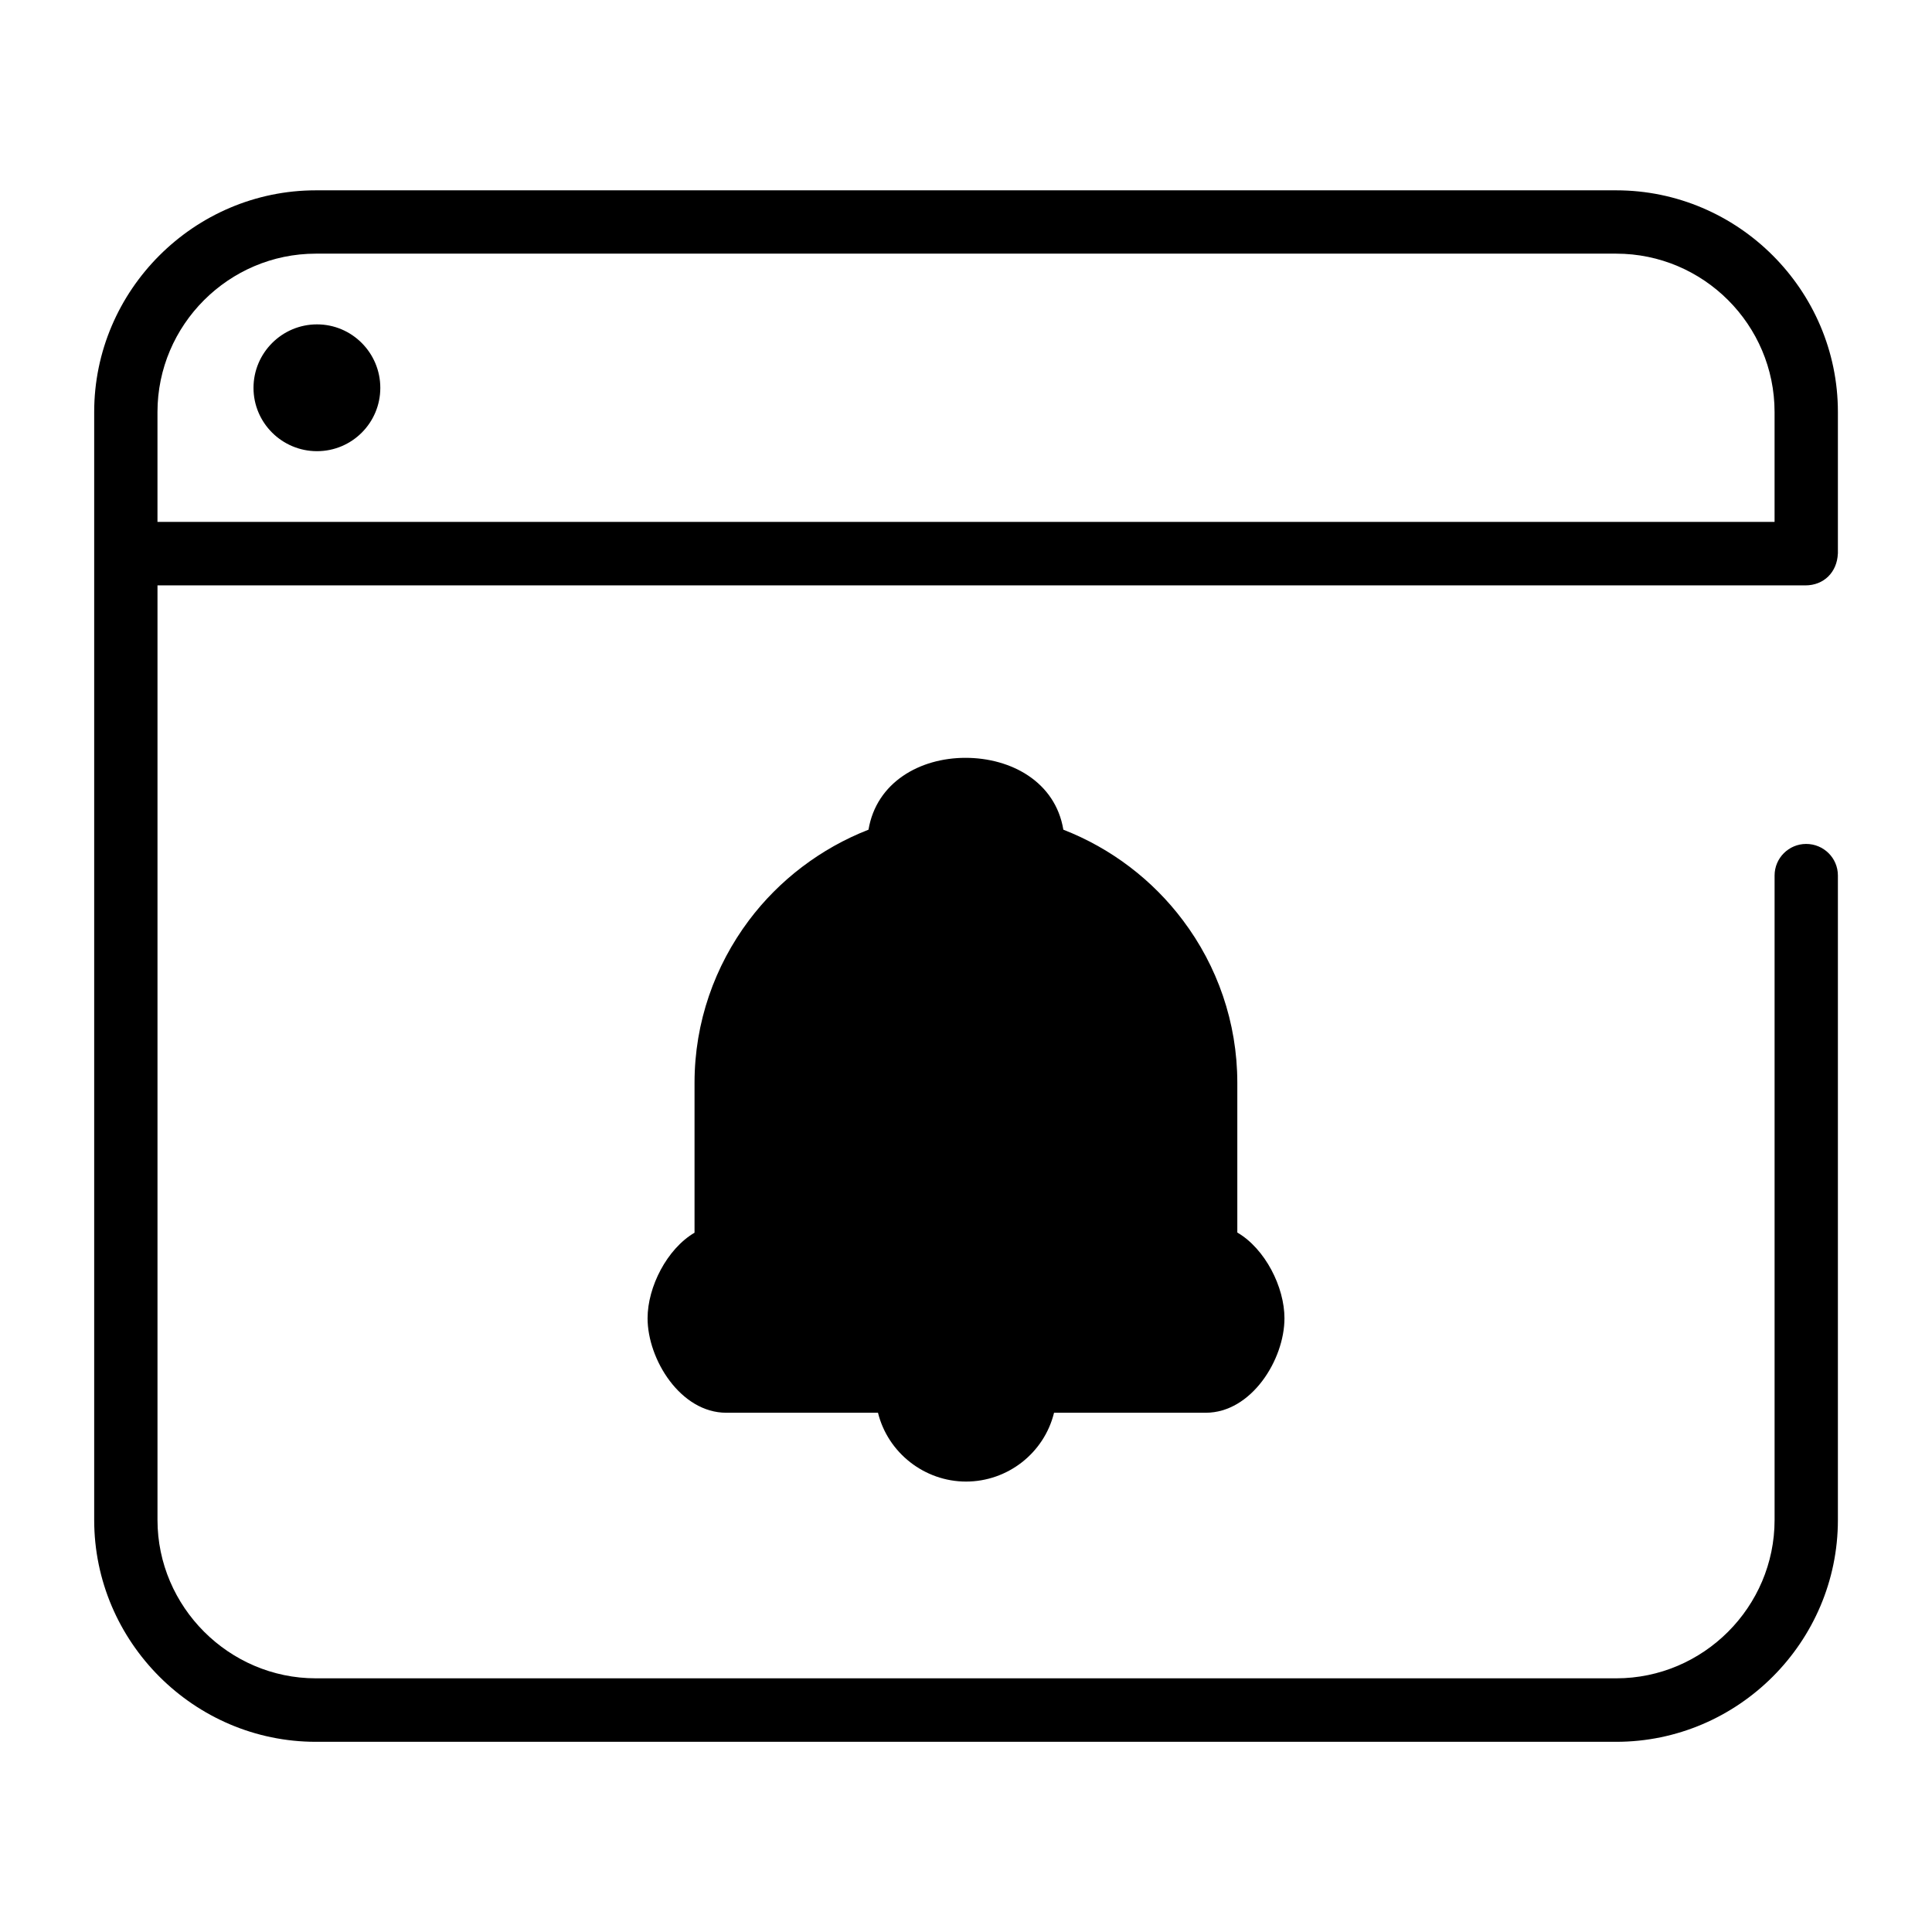
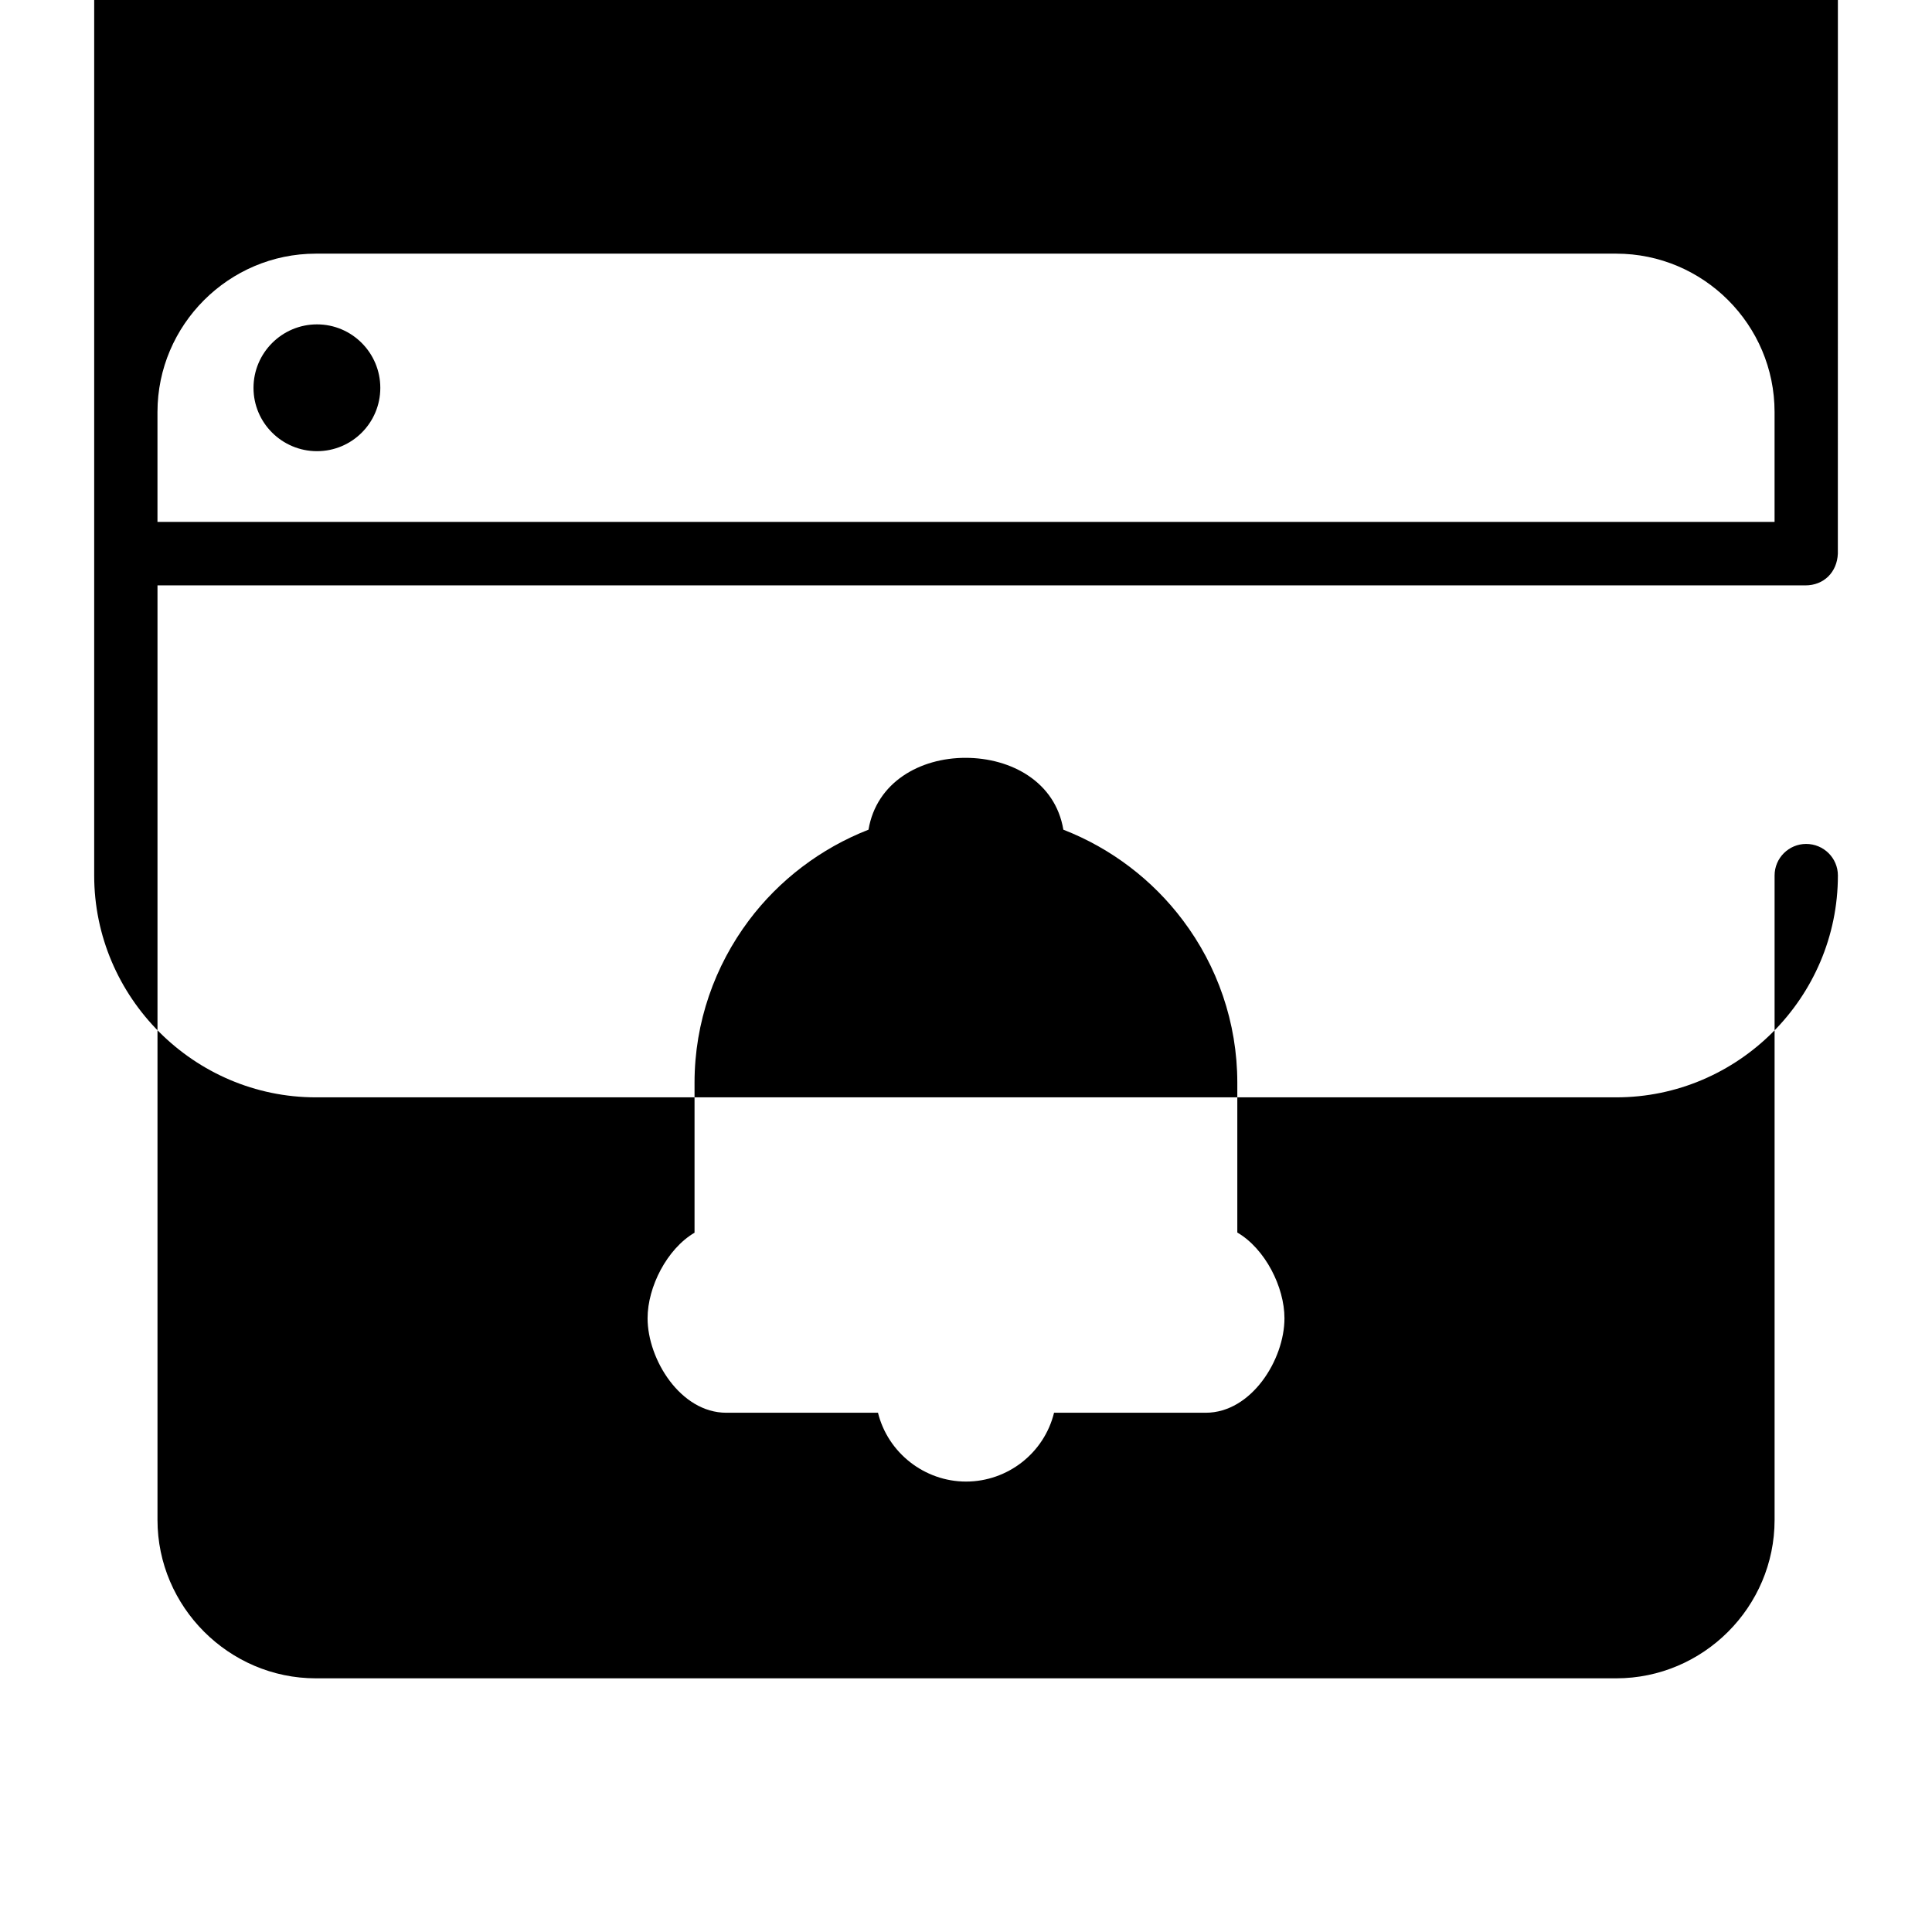
<svg xmlns="http://www.w3.org/2000/svg" fill="#000000" width="800px" height="800px" version="1.1" viewBox="144 144 512 512">
-   <path d="m631.05 290.72c-0.203 4.887-3.68 8.414-8.613 8.414h-436.7v247.67c0 23.023 18.941 41.969 41.969 41.969h344.61c23.074 0 41.969-18.895 41.969-41.969v-170.79c0-4.637 3.777-8.363 8.363-8.363 4.637 0 8.414 3.727 8.414 8.363v170.79c0 32.344-26.449 58.793-58.746 58.793h-344.61c-32.293 0-58.746-26.5-58.746-58.793v-293.62c0-32.293 26.5-58.746 58.746-58.746h344.61c32.293 0 58.746 26.449 58.746 58.746v37.535zm-159.15 179.91c7.406 4.332 12.496 14.461 12.496 22.723 0 10.984-8.766 25.039-20.859 25.039h-40.203c-2.621 10.68-12.293 18.238-23.328 18.238-10.984 0-20.707-7.609-23.328-18.238h-40.203c-12.141 0-20.859-14.156-20.859-25.039 0-8.312 5.141-18.391 12.445-22.672v-39.75c0-16.07 5.391-30.984 14.41-43.023 8.012-10.68 19.043-19.094 31.691-24.031 2.117-12.594 13.652-19.043 25.695-19.043 12.09 0 23.832 6.348 25.945 19.043 12.695 4.938 23.68 13.352 31.691 24.031 9.07 12.043 14.41 27.004 14.41 43.023v39.699zm142.38-188.32v-29.121c0-23.125-18.844-41.969-41.969-41.969h-344.61c-23.074 0-41.969 18.895-41.969 41.969v29.121zm-386.27-52.348c9.27 0 16.777 7.559 16.777 16.828 0 9.27-7.508 16.777-16.777 16.777s-16.828-7.508-16.828-16.777c0-9.27 7.559-16.828 16.828-16.828z" />
+   <path d="m631.05 290.72c-0.203 4.887-3.68 8.414-8.613 8.414h-436.7v247.67c0 23.023 18.941 41.969 41.969 41.969h344.61c23.074 0 41.969-18.895 41.969-41.969v-170.79c0-4.637 3.777-8.363 8.363-8.363 4.637 0 8.414 3.727 8.414 8.363c0 32.344-26.449 58.793-58.746 58.793h-344.61c-32.293 0-58.746-26.5-58.746-58.793v-293.62c0-32.293 26.5-58.746 58.746-58.746h344.61c32.293 0 58.746 26.449 58.746 58.746v37.535zm-159.15 179.91c7.406 4.332 12.496 14.461 12.496 22.723 0 10.984-8.766 25.039-20.859 25.039h-40.203c-2.621 10.68-12.293 18.238-23.328 18.238-10.984 0-20.707-7.609-23.328-18.238h-40.203c-12.141 0-20.859-14.156-20.859-25.039 0-8.312 5.141-18.391 12.445-22.672v-39.75c0-16.07 5.391-30.984 14.41-43.023 8.012-10.68 19.043-19.094 31.691-24.031 2.117-12.594 13.652-19.043 25.695-19.043 12.09 0 23.832 6.348 25.945 19.043 12.695 4.938 23.68 13.352 31.691 24.031 9.07 12.043 14.41 27.004 14.41 43.023v39.699zm142.38-188.32v-29.121c0-23.125-18.844-41.969-41.969-41.969h-344.61c-23.074 0-41.969 18.895-41.969 41.969v29.121zm-386.27-52.348c9.27 0 16.777 7.559 16.777 16.828 0 9.27-7.508 16.777-16.777 16.777s-16.828-7.508-16.828-16.777c0-9.27 7.559-16.828 16.828-16.828z" />
</svg>